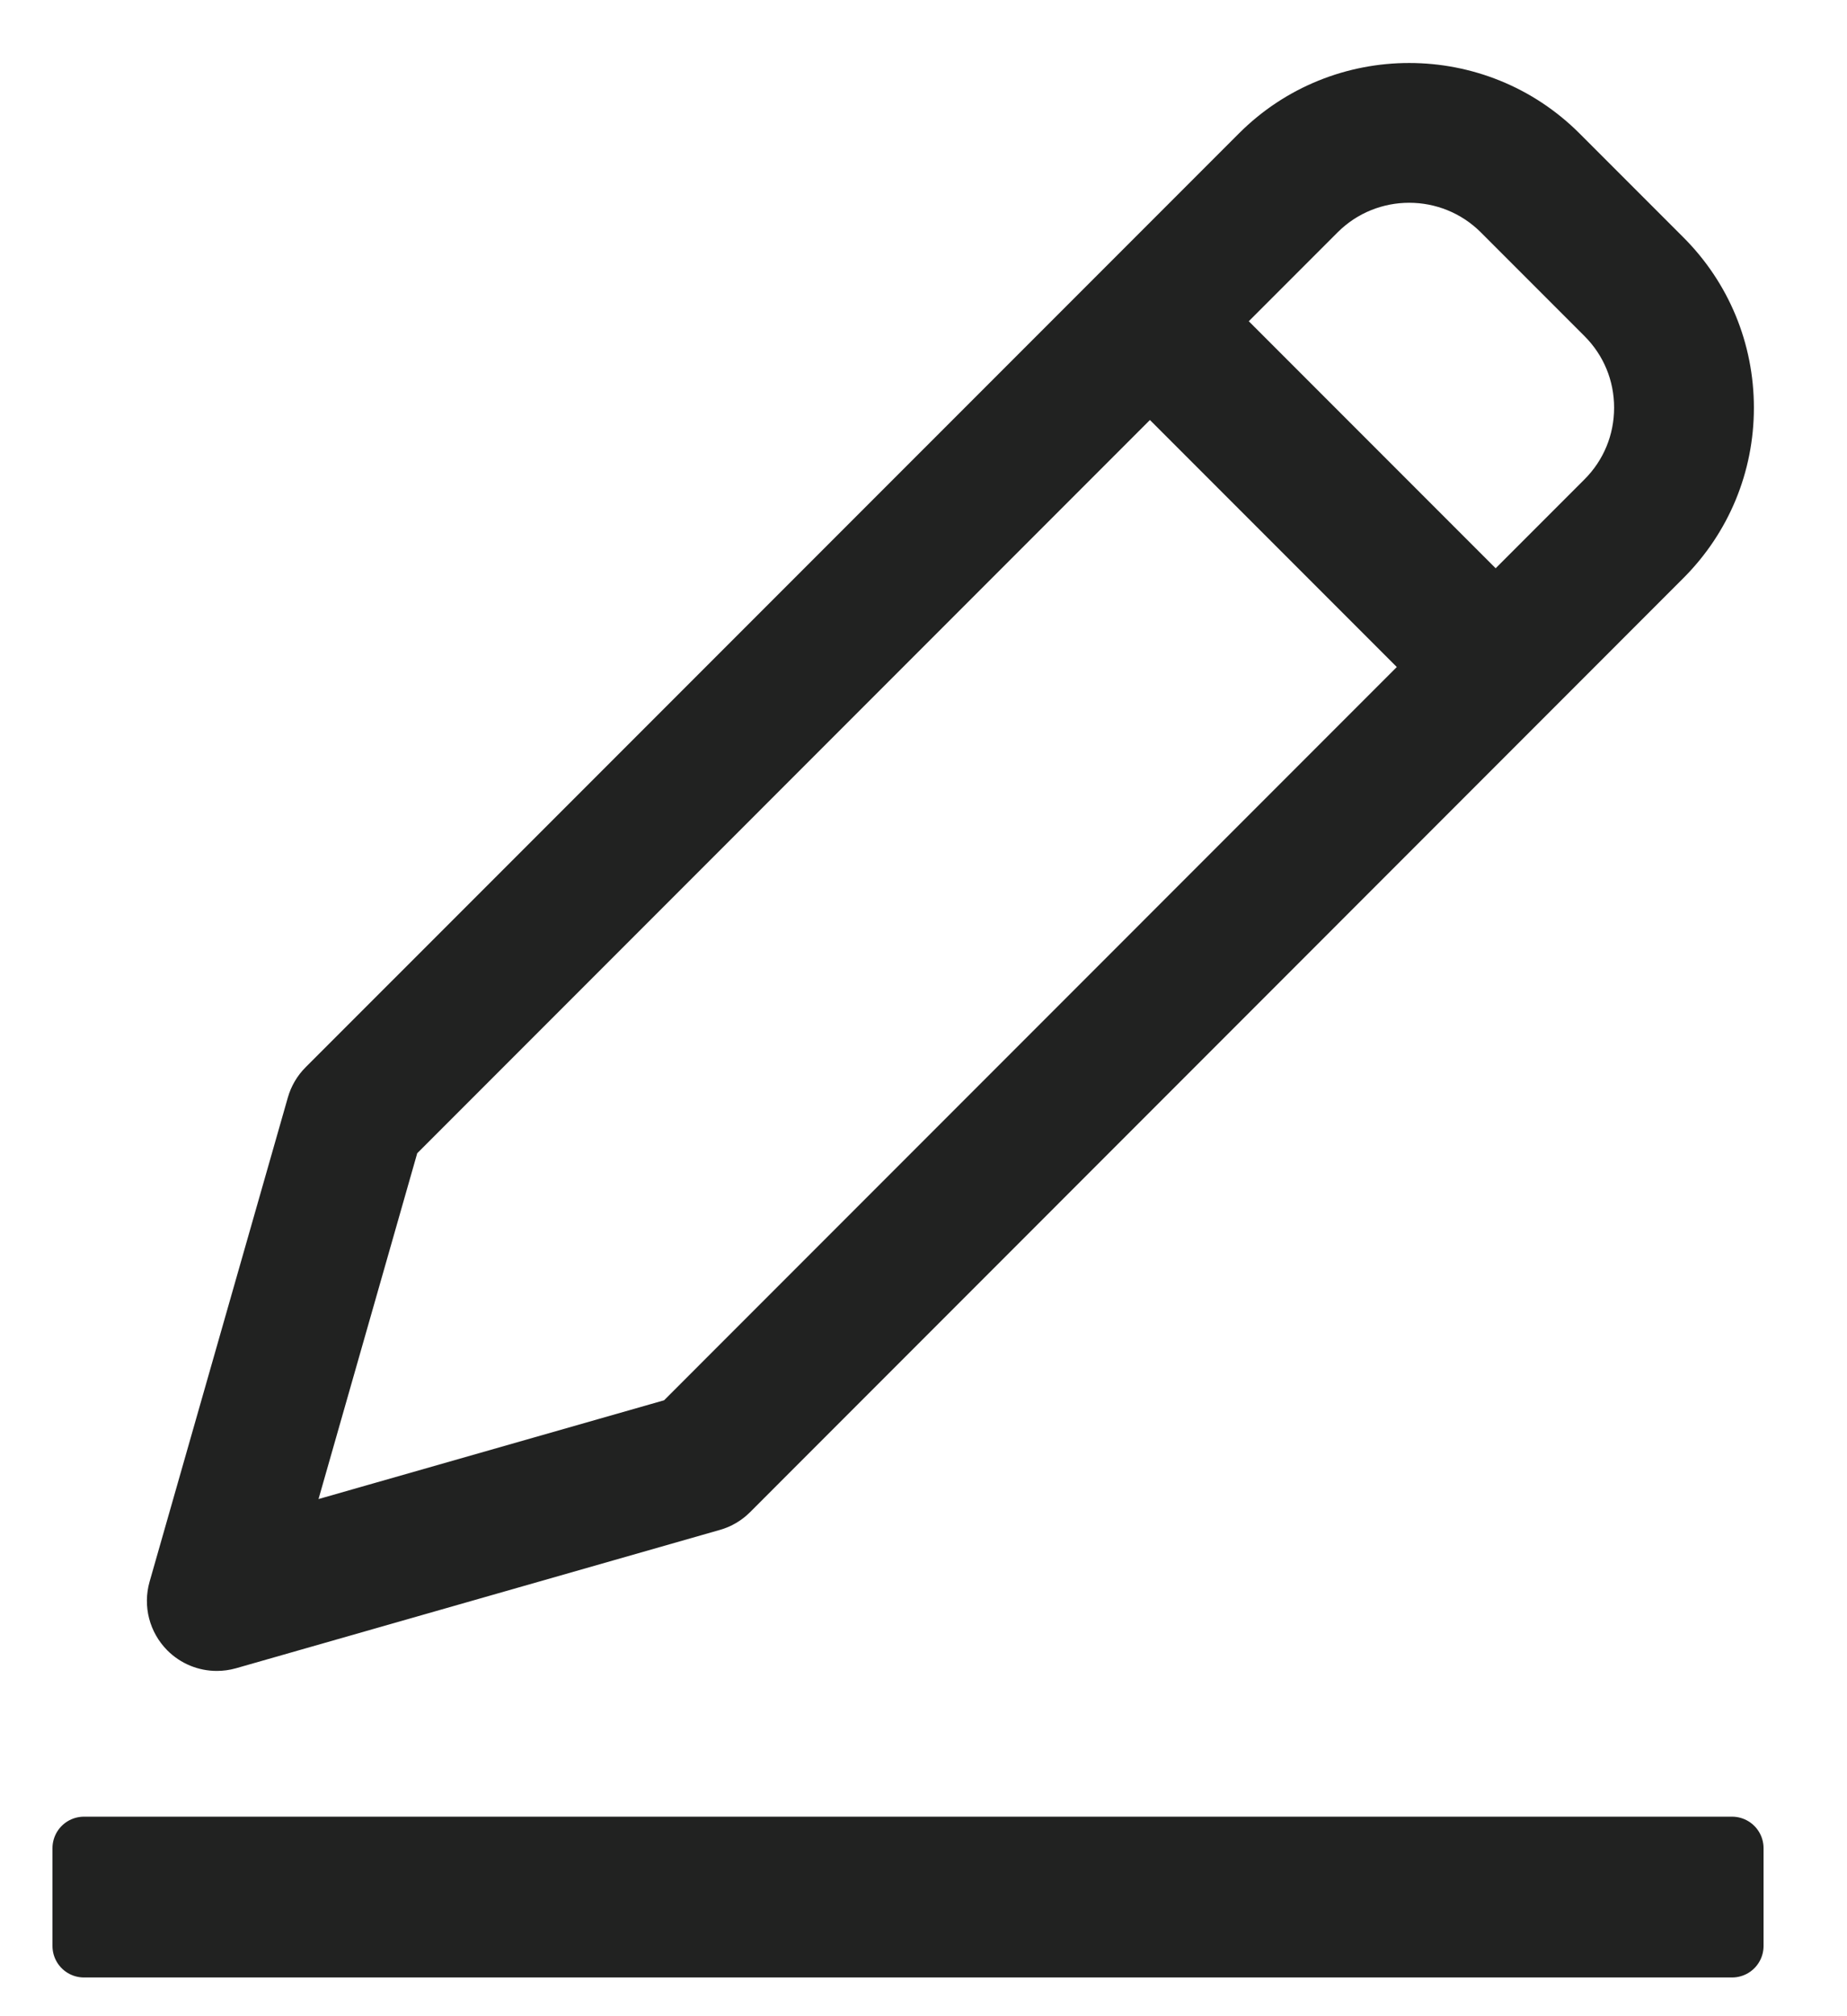
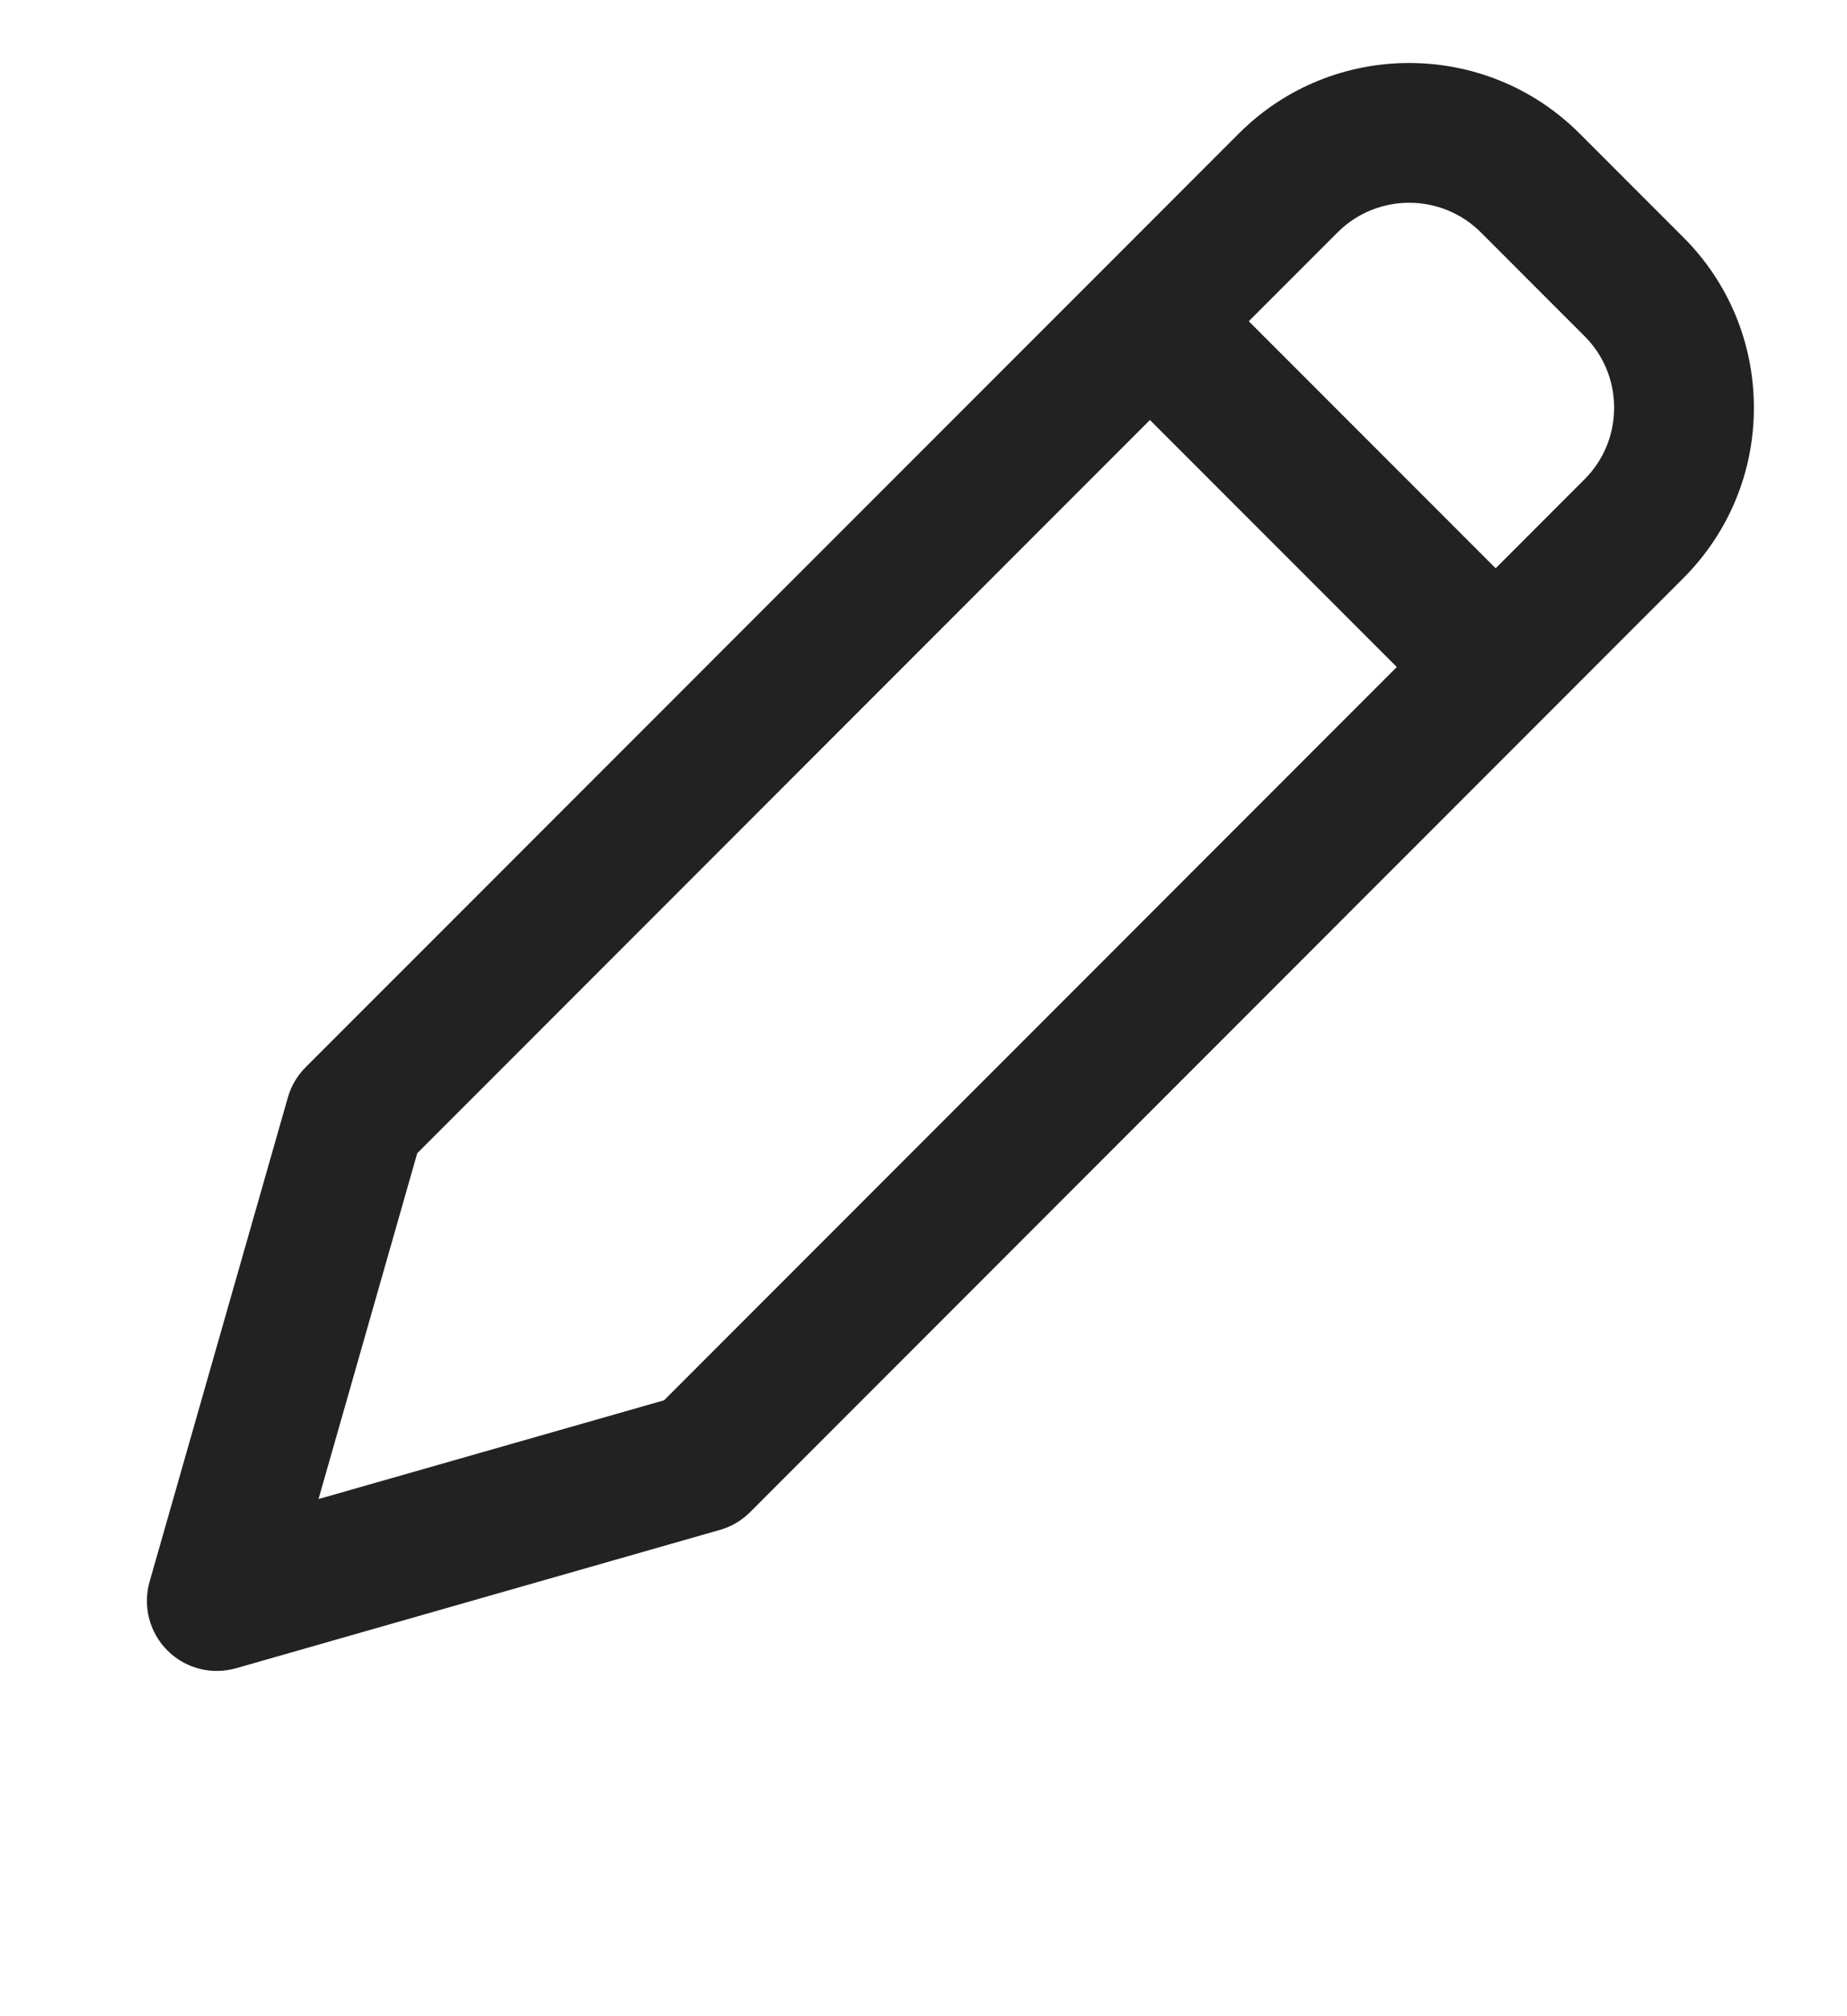
<svg xmlns="http://www.w3.org/2000/svg" width="22px" height="24px" viewBox="0 0 22 24" version="1.1">
  <title>Group</title>
  <desc>Created with Sketch.</desc>
  <defs />
  <g id="Enquiry-Form" stroke="none" stroke-width="1" fill="none" fill-rule="evenodd">
    <g id="hover-state" transform="translate(-1715, -1025)" fill="#212221" fill-rule="nonzero" stroke="#212221">
      <g id="Group" transform="translate(1716, 1026)">
-         <polygon id="Rectangle-path" stroke-width="0.75" stroke-linecap="round" stroke-linejoin="round" points="0 21 19.631 21 19.631 22.164 0 22.164" />
-         <path d="M18.873,2.001 L17.638,0.766 C16.617,-0.255 14.954,-0.256 13.933,0.766 L2.817,11.881 C2.747,11.951 2.696,12.038 2.669,12.133 L1.022,17.897 C0.964,18.101 1.021,18.319 1.17,18.469 C1.281,18.58 1.429,18.64 1.582,18.64 C1.635,18.64 1.689,18.633 1.742,18.618 L7.506,16.971 C7.602,16.944 7.688,16.893 7.758,16.823 L18.873,5.706 C19.368,5.211 19.641,4.553 19.641,3.854 C19.641,3.154 19.368,2.495 18.873,2.001 Z M7.041,15.891 L2.43,17.208 L3.747,12.597 L12.697,3.646 L15.991,6.94 L7.041,15.891 Z M18.05,4.883 L16.815,6.118 L13.521,2.824 L14.756,1.589 C15.323,1.022 16.247,1.022 16.815,1.589 L18.05,2.824 C18.325,3.099 18.476,3.464 18.476,3.853 C18.476,4.242 18.325,4.608 18.05,4.883 Z" id="Shape" stroke-width="0.5" />
+         <path d="M18.873,2.001 L17.638,0.766 C16.617,-0.255 14.954,-0.256 13.933,0.766 L2.817,11.881 C2.747,11.951 2.696,12.038 2.669,12.133 L1.022,17.897 C0.964,18.101 1.021,18.319 1.17,18.469 C1.281,18.58 1.429,18.64 1.582,18.64 C1.635,18.64 1.689,18.633 1.742,18.618 L7.506,16.971 C7.602,16.944 7.688,16.893 7.758,16.823 L18.873,5.706 C19.368,5.211 19.641,4.553 19.641,3.854 C19.641,3.154 19.368,2.495 18.873,2.001 Z M7.041,15.891 L2.43,17.208 L3.747,12.597 L12.697,3.646 L15.991,6.94 Z M18.05,4.883 L16.815,6.118 L13.521,2.824 L14.756,1.589 C15.323,1.022 16.247,1.022 16.815,1.589 L18.05,2.824 C18.325,3.099 18.476,3.464 18.476,3.853 C18.476,4.242 18.325,4.608 18.05,4.883 Z" id="Shape" stroke-width="0.5" />
      </g>
    </g>
  </g>
</svg>